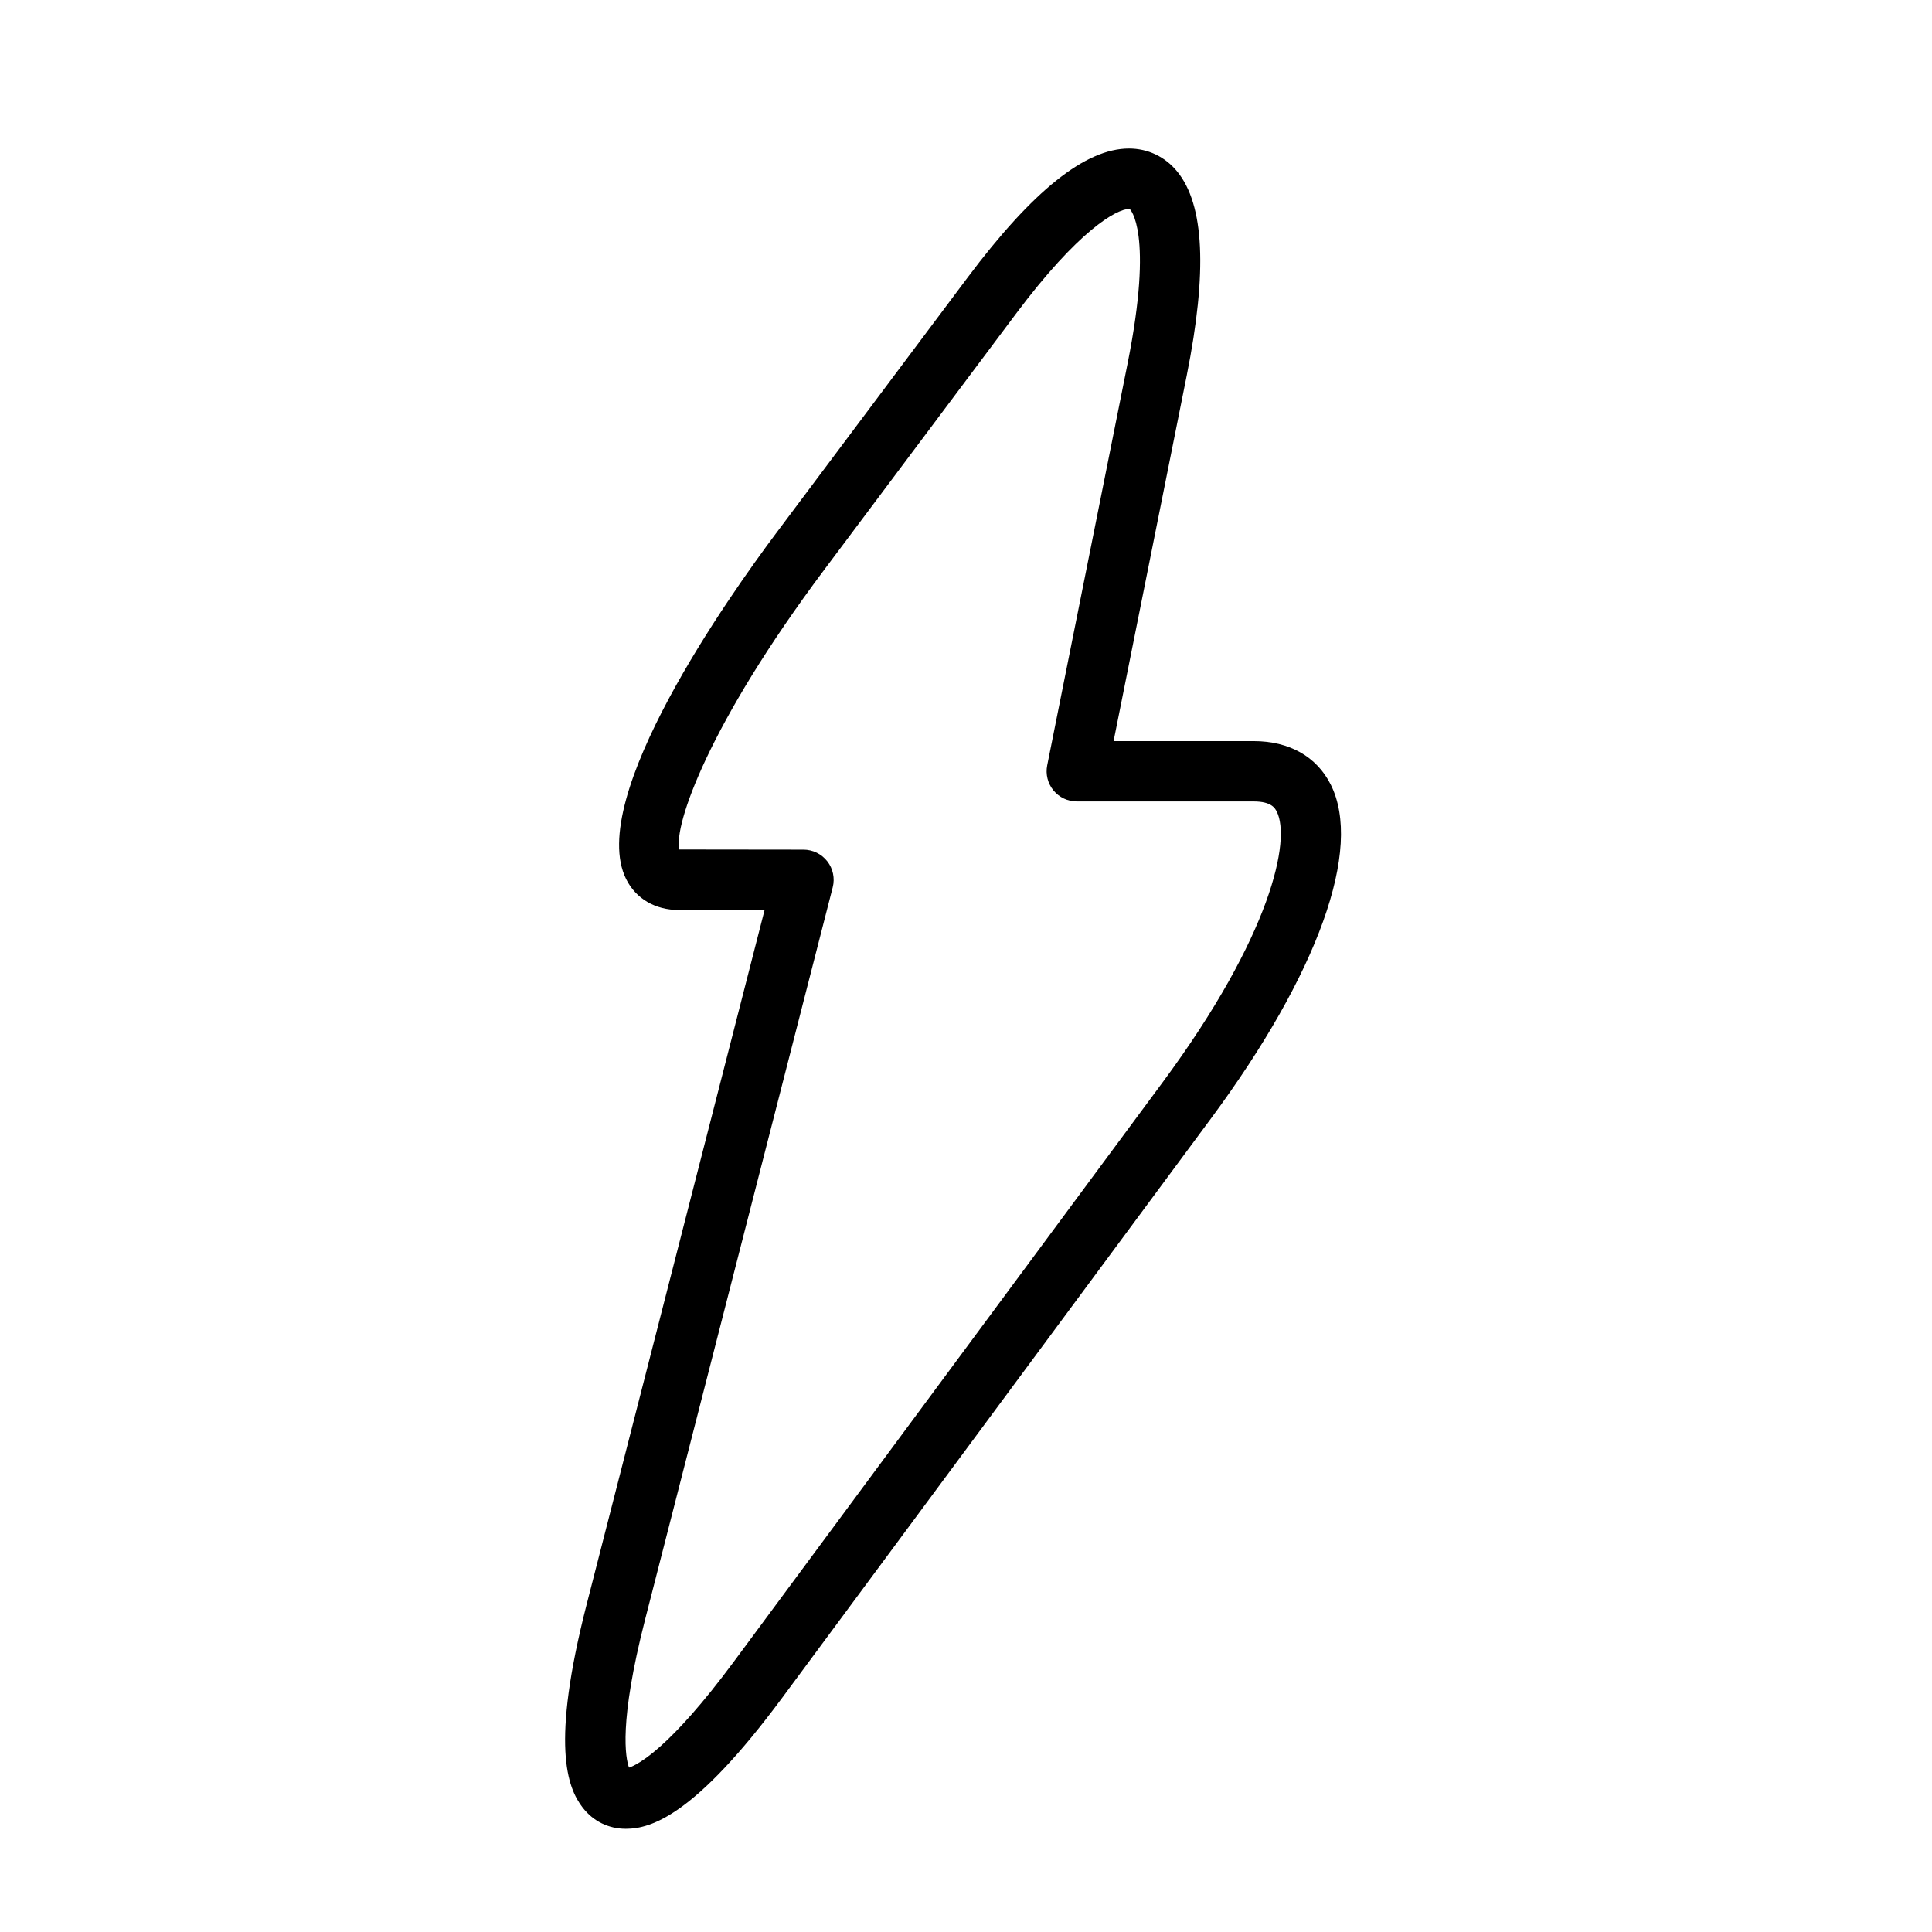
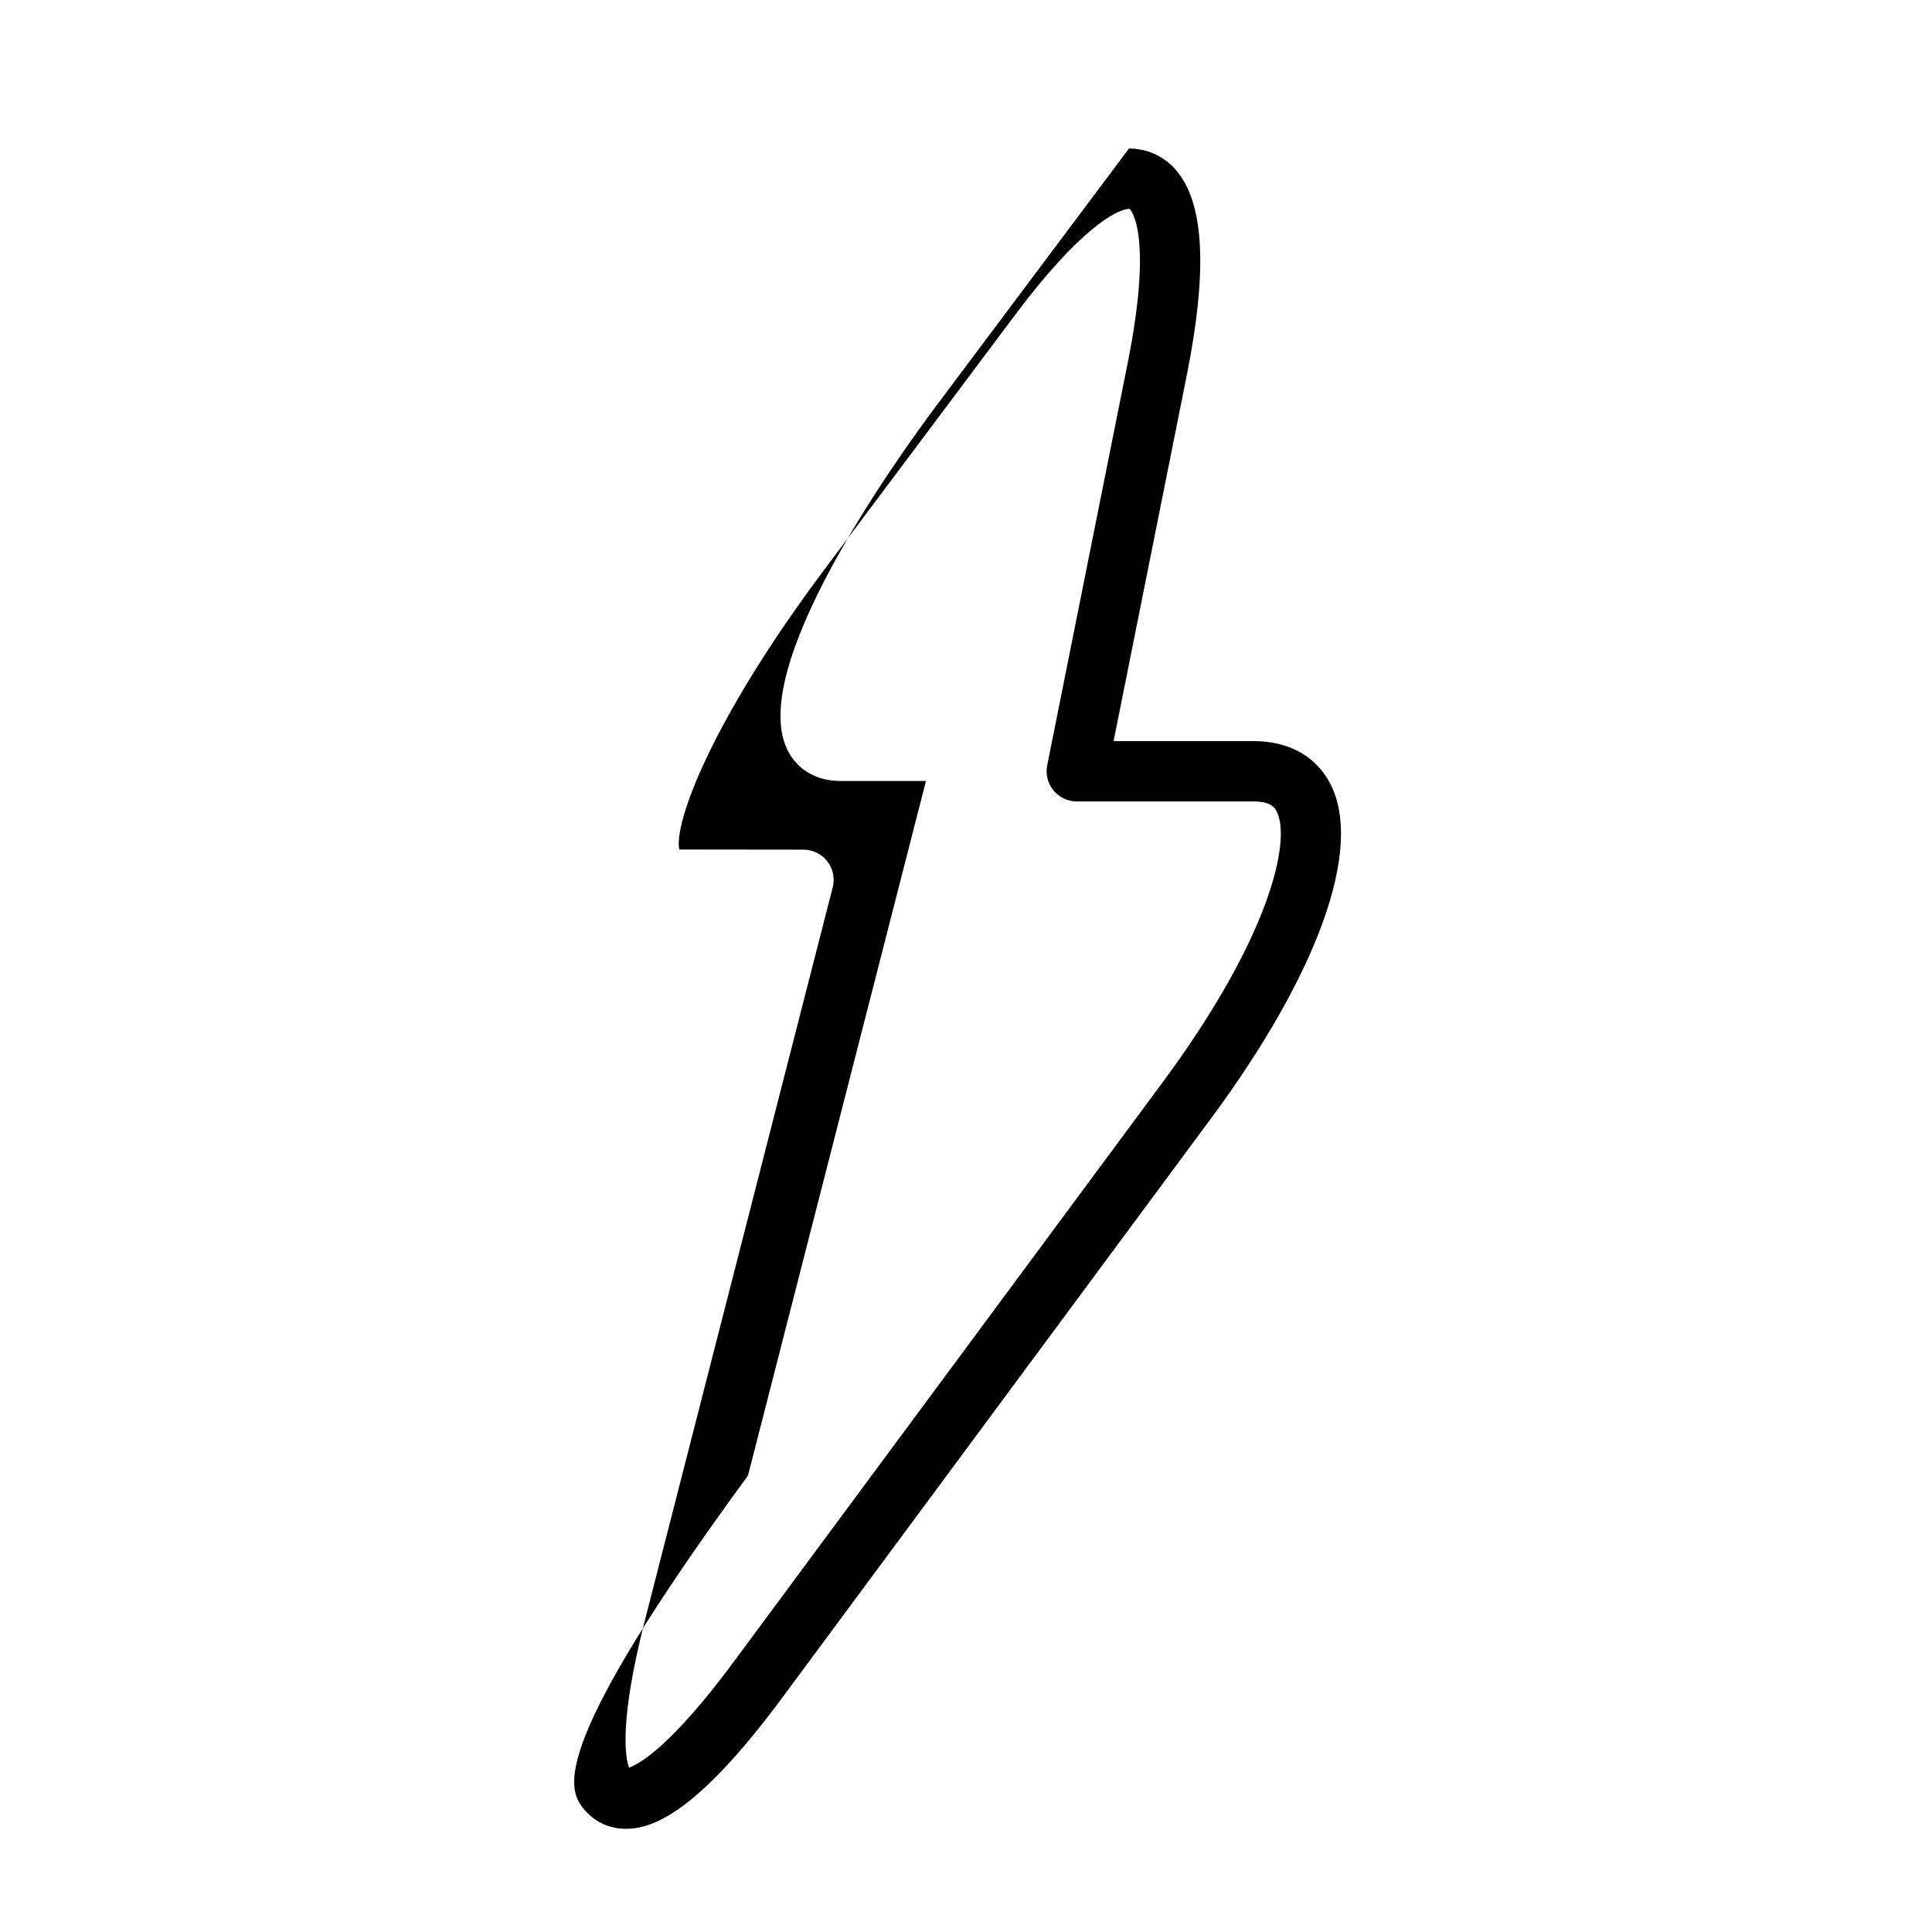
<svg xmlns="http://www.w3.org/2000/svg" version="1.1" id="Capa_1" x="0px" y="0px" width="64px" height="64px" viewBox="0 0 64 64" enable-background="new 0 0 64 64" xml:space="preserve">
  <g>
-     <path d="M19.304,59.882c0.351,0.451,0.856,0.699,1.426,0.699c0.845,0,2.302-0.45,5.184-4.343l14.195-19.178   c3.559-4.808,5.043-8.946,3.972-11.072c-0.467-0.927-1.374-1.438-2.553-1.438h-4.639l2.424-12.116   c0.688-3.443,0.583-5.653-0.319-6.755c-0.401-0.489-0.968-0.759-1.595-0.759c-1.443,0-3.191,1.398-5.346,4.274l-6.352,8.481   c-1.503,2.007-6.302,8.765-4.958,11.449c0.324,0.648,0.961,1.021,1.745,1.021h2.84l-5.896,23.009   C18.242,57.799,18.789,59.218,19.304,59.882z M21.369,53.651l6.216-24.257c0.076-0.299,0.011-0.617-0.179-0.861   s-0.481-0.387-0.79-0.387l-4.114-0.005c-0.182-0.821,0.975-4.156,4.801-9.266l6.352-8.481c2.053-2.742,3.319-3.474,3.765-3.475   c0.009,0.006,0.808,0.744-0.067,5.122l-2.663,13.312c-0.059,0.294,0.018,0.599,0.207,0.83c0.19,0.231,0.474,0.366,0.773,0.366   h5.858c0.597,0,0.711,0.228,0.767,0.338c0.465,0.922-0.161,4.076-3.793,8.982L24.306,55.049c-2.101,2.838-3.15,3.396-3.469,3.506   C20.721,58.238,20.493,57.071,21.369,53.651z" />
+     <path d="M19.304,59.882c0.351,0.451,0.856,0.699,1.426,0.699c0.845,0,2.302-0.45,5.184-4.343l14.195-19.178   c3.559-4.808,5.043-8.946,3.972-11.072c-0.467-0.927-1.374-1.438-2.553-1.438h-4.639l2.424-12.116   c0.688-3.443,0.583-5.653-0.319-6.755c-0.401-0.489-0.968-0.759-1.595-0.759l-6.352,8.481   c-1.503,2.007-6.302,8.765-4.958,11.449c0.324,0.648,0.961,1.021,1.745,1.021h2.84l-5.896,23.009   C18.242,57.799,18.789,59.218,19.304,59.882z M21.369,53.651l6.216-24.257c0.076-0.299,0.011-0.617-0.179-0.861   s-0.481-0.387-0.79-0.387l-4.114-0.005c-0.182-0.821,0.975-4.156,4.801-9.266l6.352-8.481c2.053-2.742,3.319-3.474,3.765-3.475   c0.009,0.006,0.808,0.744-0.067,5.122l-2.663,13.312c-0.059,0.294,0.018,0.599,0.207,0.83c0.19,0.231,0.474,0.366,0.773,0.366   h5.858c0.597,0,0.711,0.228,0.767,0.338c0.465,0.922-0.161,4.076-3.793,8.982L24.306,55.049c-2.101,2.838-3.15,3.396-3.469,3.506   C20.721,58.238,20.493,57.071,21.369,53.651z" />
  </g>
</svg>